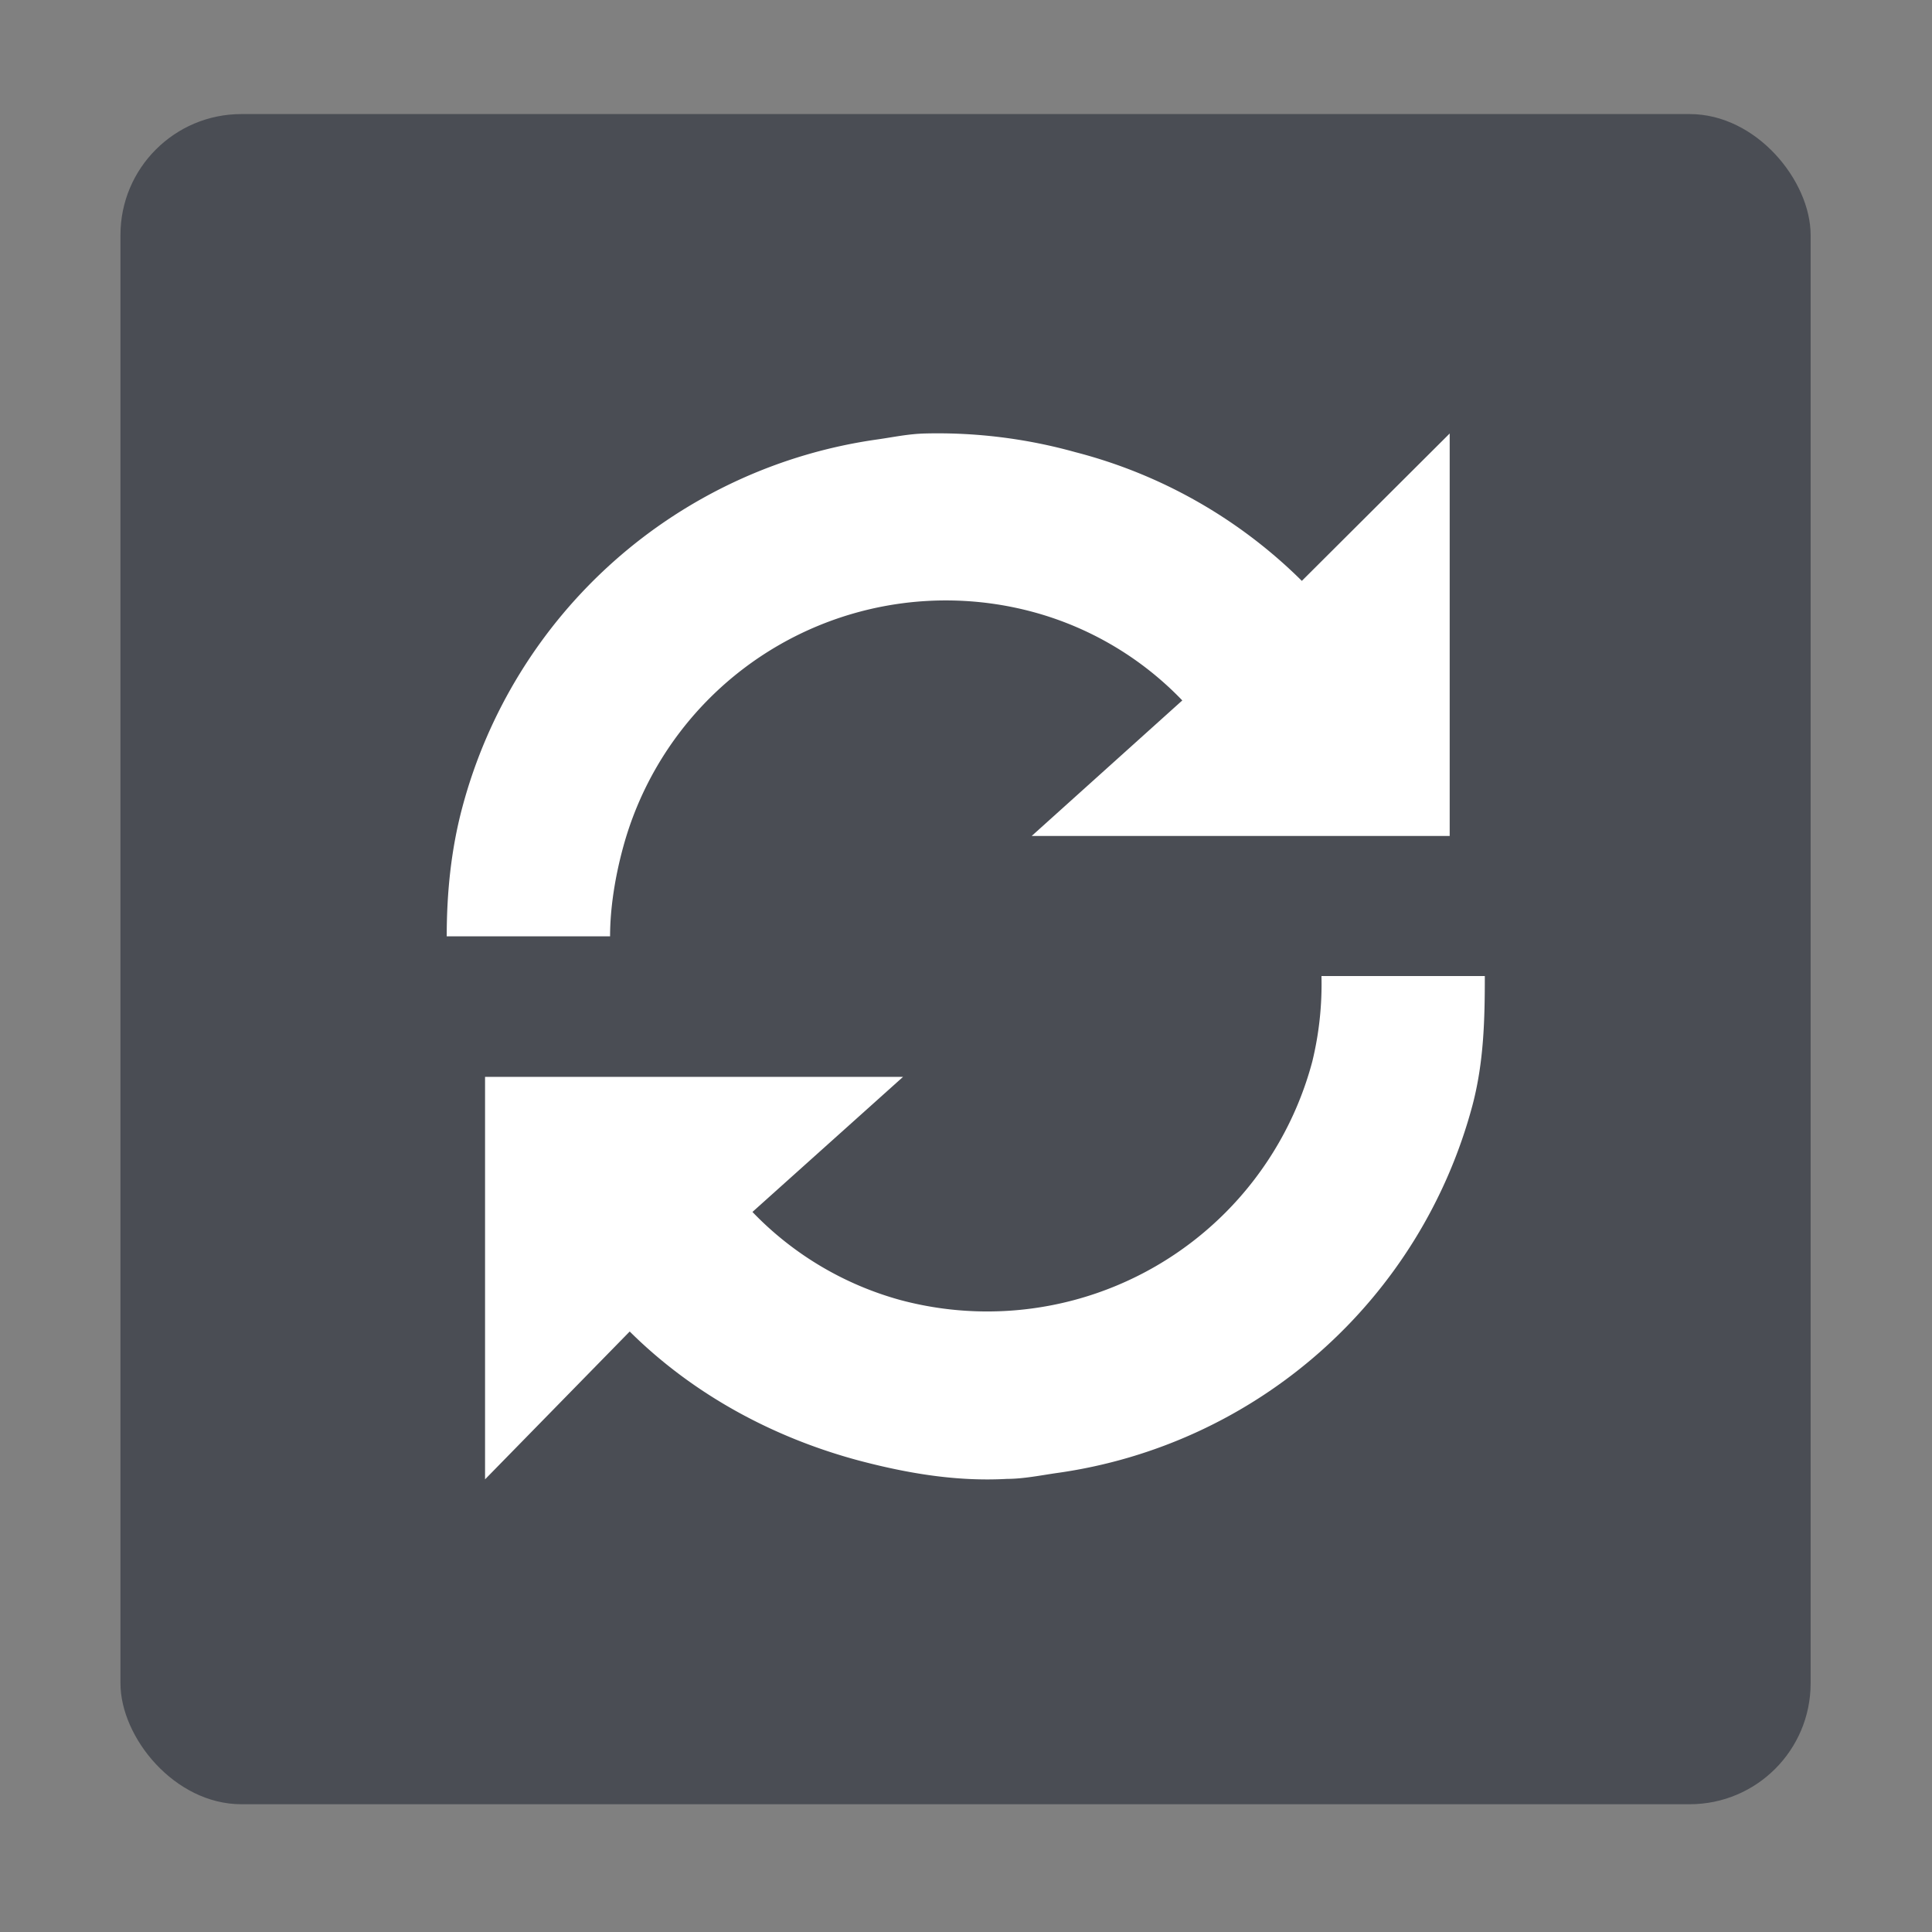
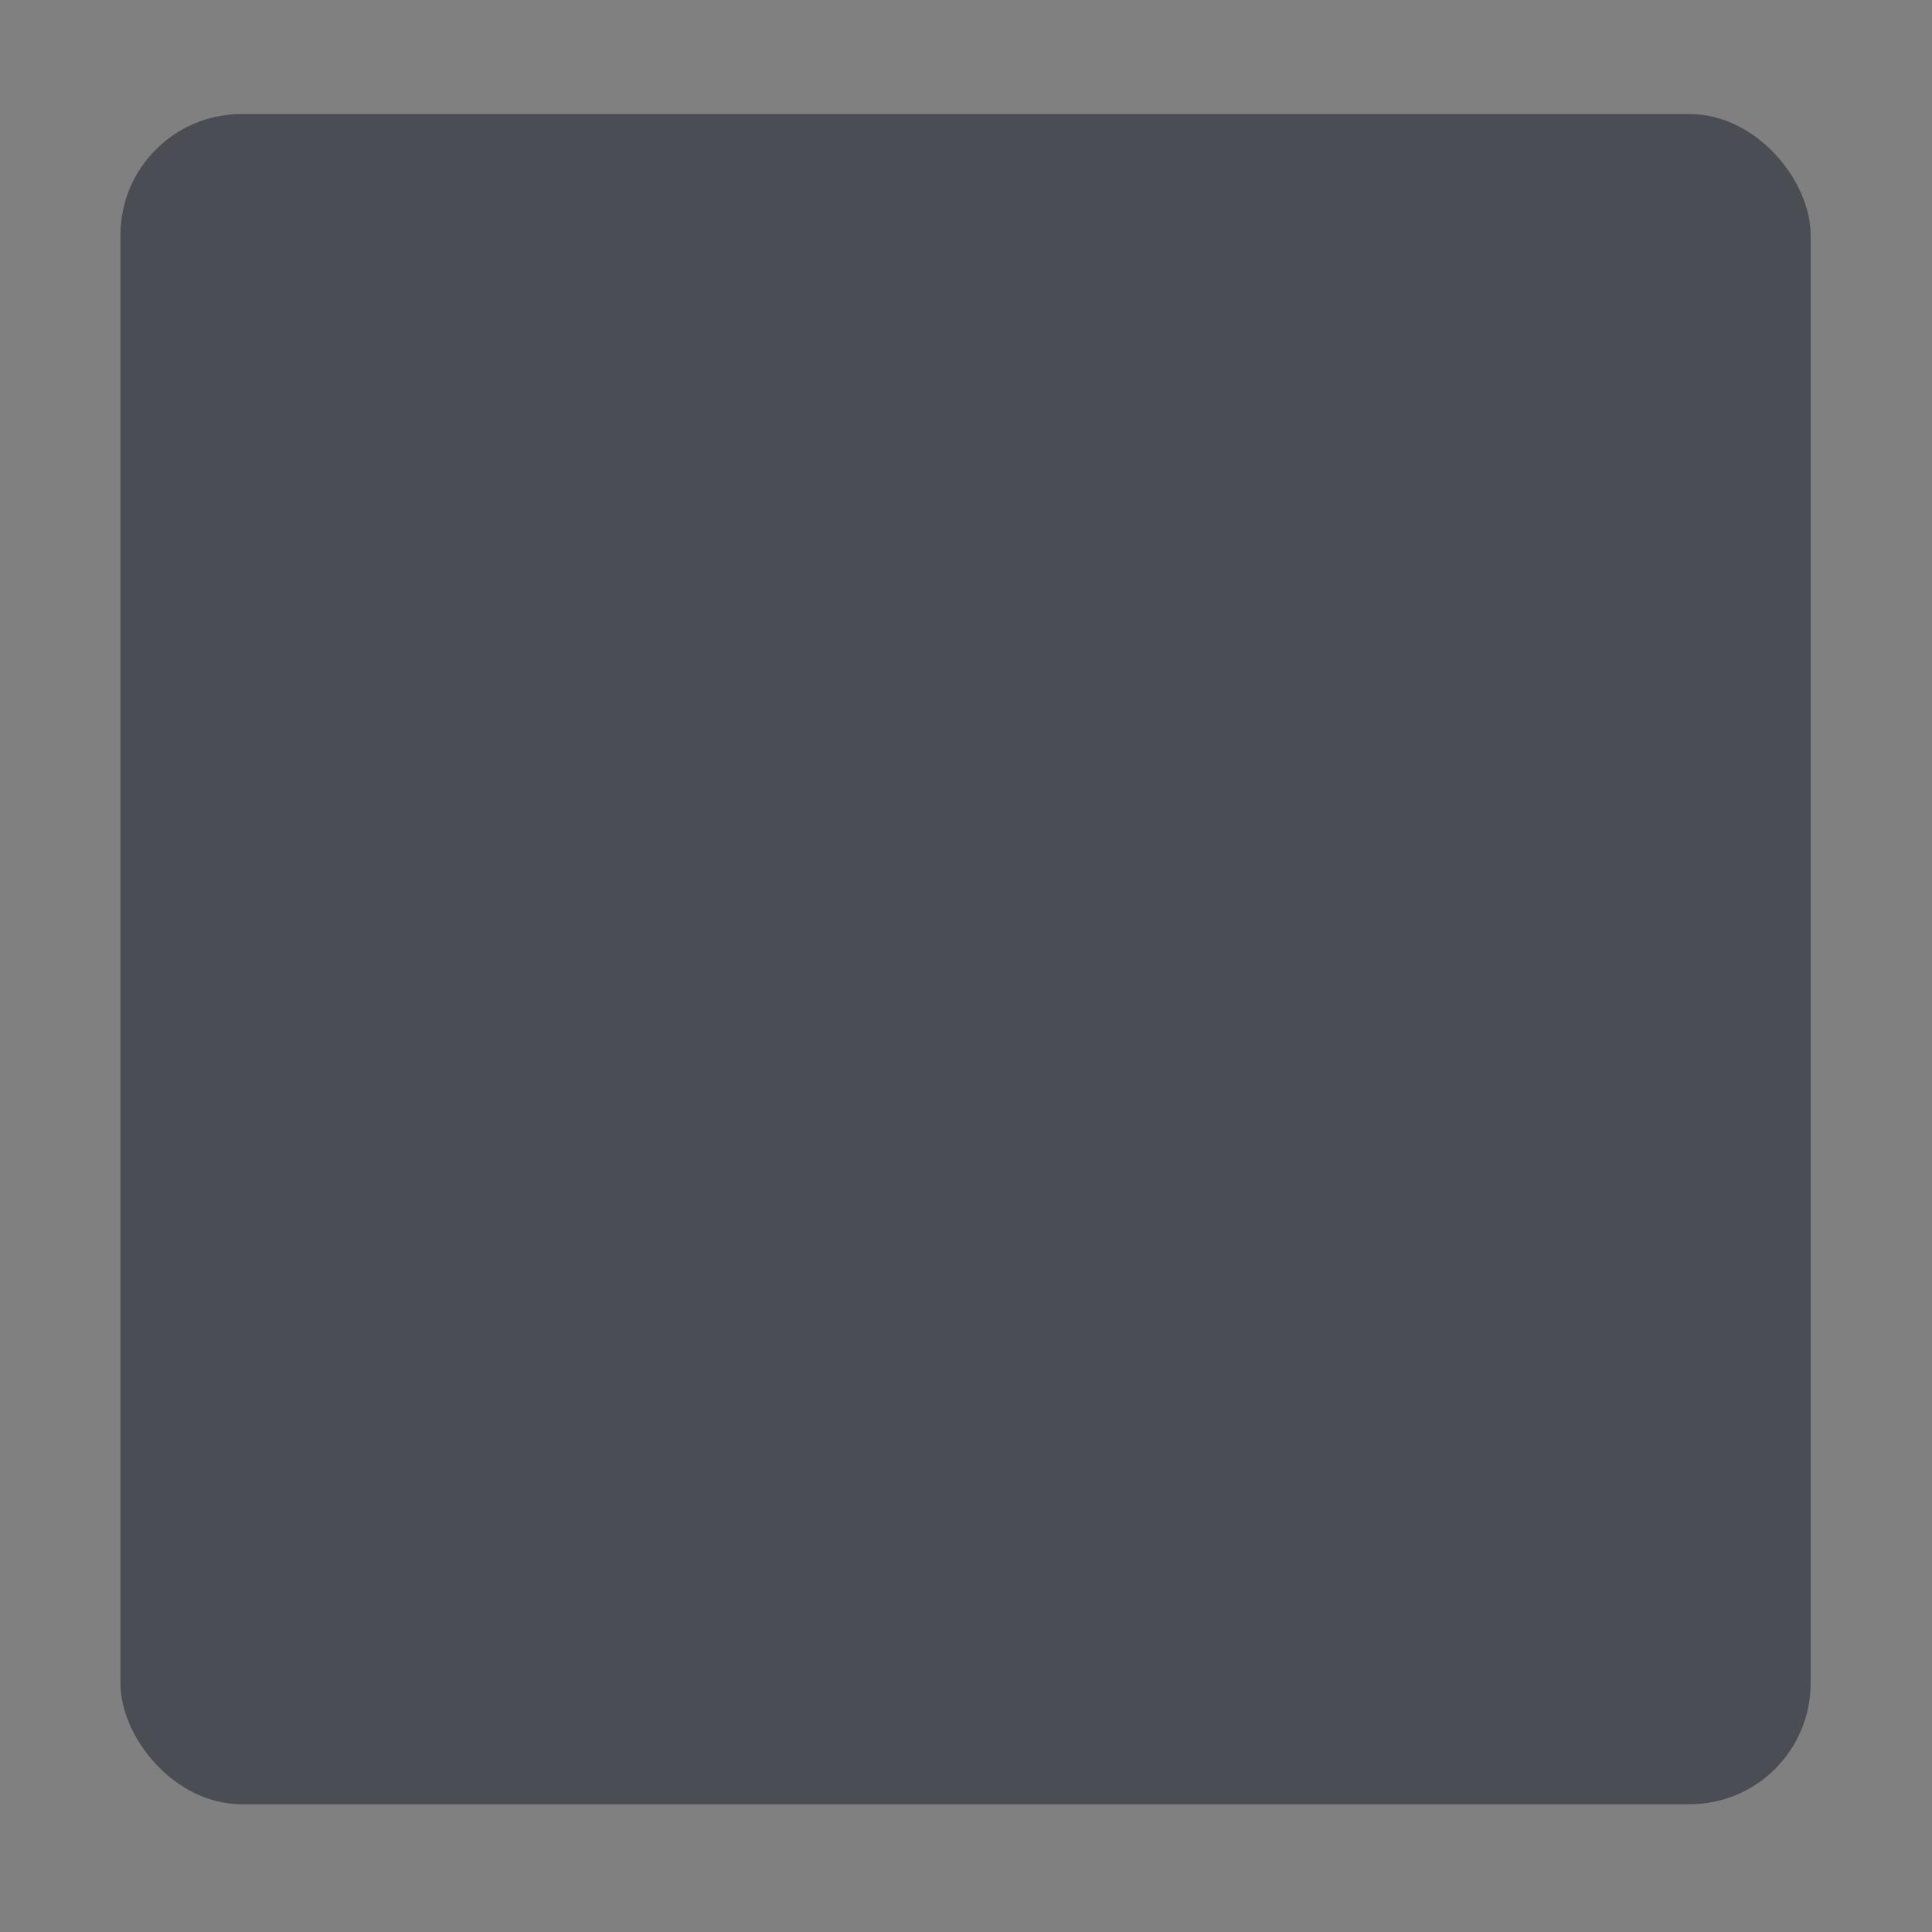
<svg xmlns="http://www.w3.org/2000/svg" width="16" height="16" version="1.1" viewBox="0 0 4.234 4.234">
  <rect x="0" y="0" width="4.234" height="4.234" fill="#808080" stroke="none" />
  <g transform="matrix(1 0 0 1 -1.323 -292.52)">
    <rect x="1.587" y="292.77" width="3.704" height="3.704" rx=".265" ry=".265" fill="#3c4049" fill-opacity=".8" style="paint-order:markers stroke fill" />
    <g color="#000000" fill="#ffffff" stroke-width=".265">
-       <path d="m3.35 293.47c-0.037 1e-3 -0.069 8e-3 -0.104 0.013a1.1 1.1 0 0 0-0.91 0.807c-0.025 0.094-0.034 0.189-0.034 0.282h0.358c0-0.062 0.011-0.13 0.028-0.193a0.733 0.733 0 0 1 0.902-0.517 0.71 0.71 0 0 1 0.324 0.193l-0.33 0.297h0.916v-0.882l-0.324 0.323a1.092 1.092 0 0 0-0.496-0.282 1.124 1.124 0 0 0-0.33-0.041zm0.869 1.189a0.716 0.716 0 0 1-0.02 0.187 0.737 0.737 0 0 1-0.903 0.523 0.71 0.71 0 0 1-0.324-0.193l0.33-0.296h-0.916v0.882l0.317-0.324c0.137 0.136 0.312 0.232 0.503 0.283 0.11 0.029 0.216 0.046 0.324 0.04 0.036 0 0.075-8e-3 0.11-0.013a1.1 1.1 0 0 0 0.91-0.806c0.025-0.095 0.027-0.189 0.027-0.283h-0.357z" display="block" overflow="visible" />
-     </g>
+       </g>
  </g>
</svg>